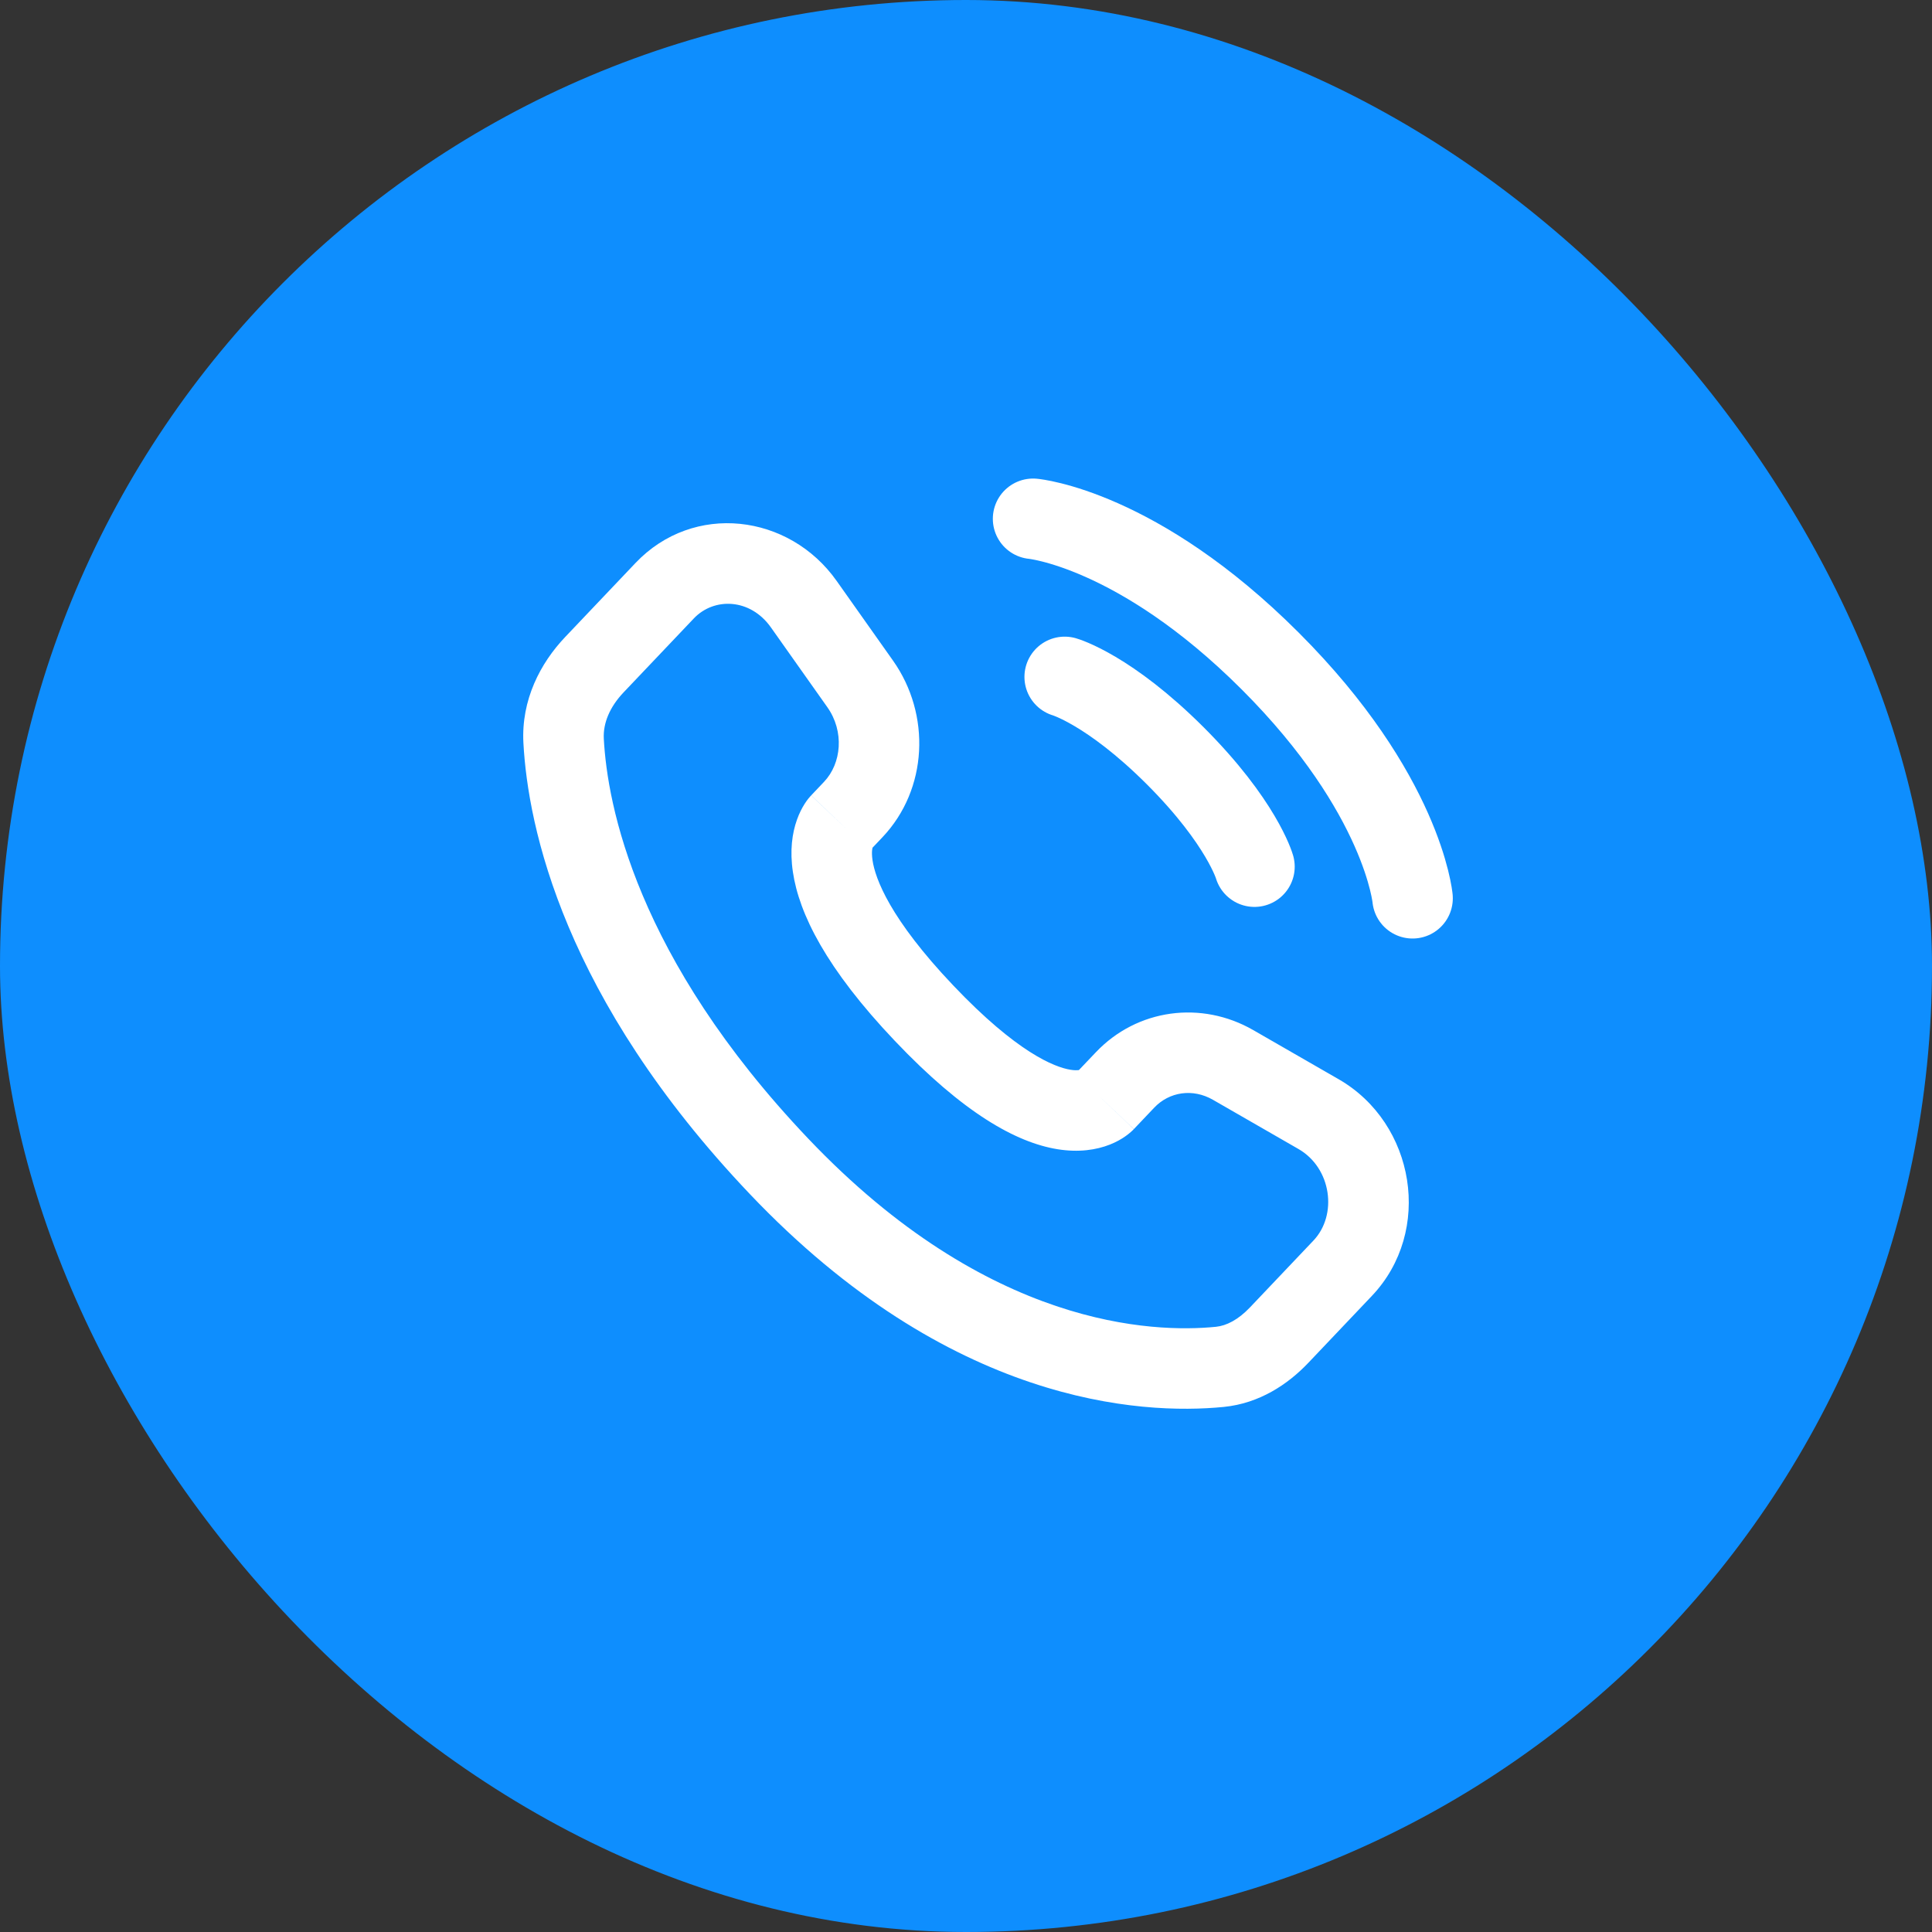
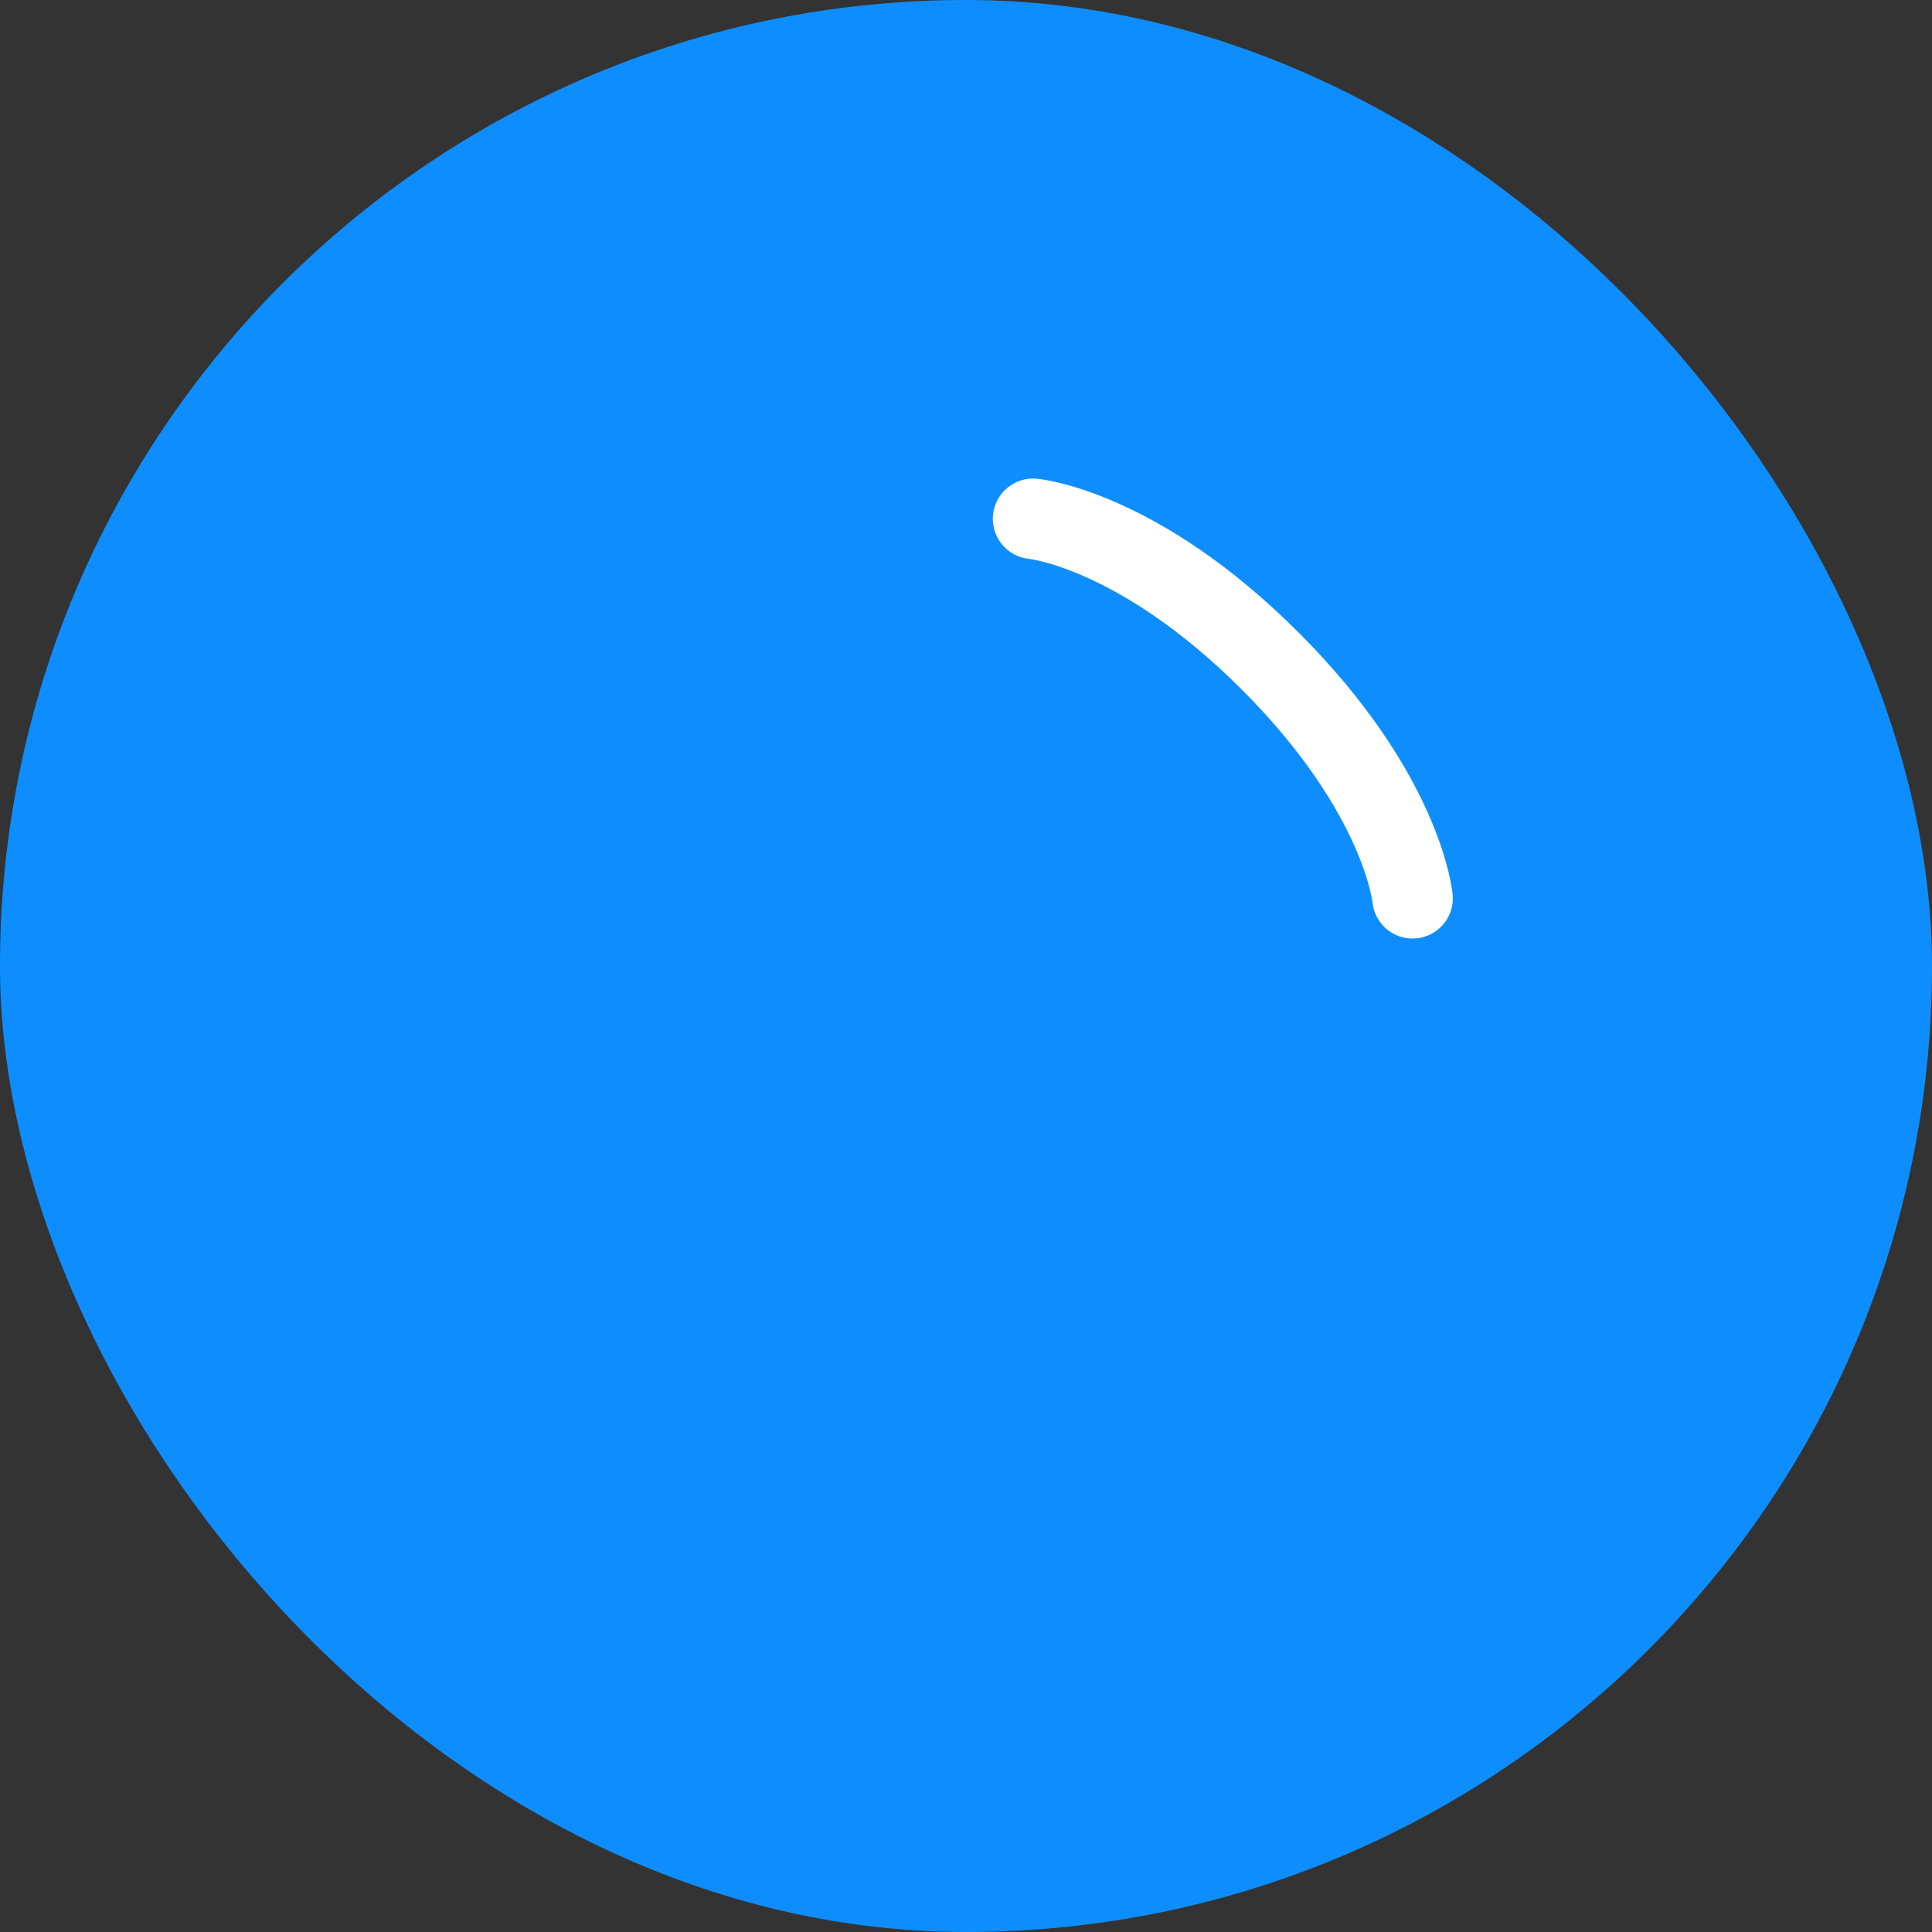
<svg xmlns="http://www.w3.org/2000/svg" width="36" height="36" viewBox="0 0 36 36" fill="none">
  <rect x="0" y="0" width="36" height="36" fill="#333333" stroke="none" />
  <rect width="36" height="36" rx="18" fill="#0E8EFE" />
  <path d="M19.25 9.667C19.25 9.667 21.195 9.844 23.669 12.318C26.144 14.793 26.321 16.738 26.321 16.738" stroke="white" stroke-width="1.5" stroke-linecap="round" />
-   <path d="M19.839 12.613C19.839 12.613 20.664 12.849 21.902 14.086C23.139 15.324 23.375 16.149 23.375 16.149" stroke="white" stroke-width="1.5" stroke-linecap="round" />
-   <path d="M20.584 20.523L20.04 20.006H20.04L20.584 20.523ZM20.963 20.123L21.507 20.64L20.963 20.123ZM22.977 19.844L22.603 20.494H22.603L22.977 19.844ZM24.569 20.76L24.195 21.41L24.569 20.76ZM25.018 23.632L25.562 24.148L25.018 23.632ZM23.834 24.878L23.291 24.362L23.834 24.878ZM22.73 25.469L22.804 26.216L22.73 25.469ZM14.513 21.729L15.057 21.213L14.513 21.729ZM10.502 13.805L9.753 13.845L9.753 13.845L10.502 13.805ZM15.898 15.086L16.442 15.602L15.898 15.086ZM16.029 12.744L16.641 12.311V12.311L16.029 12.744ZM14.978 11.258L14.365 11.691L14.365 11.691L14.978 11.258ZM12.384 11.007L12.928 11.524L12.928 11.524L12.384 11.007ZM11.076 12.384L10.533 11.868L10.533 11.868L11.076 12.384ZM17.219 18.88L17.763 18.363L17.219 18.88ZM21.128 21.039L21.507 20.64L20.42 19.607L20.04 20.006L21.128 21.039ZM22.603 20.494L24.195 21.41L24.944 20.11L23.352 19.194L22.603 20.494ZM24.474 23.116L23.291 24.362L24.378 25.395L25.562 24.148L24.474 23.116ZM22.657 24.723C21.493 24.838 18.413 24.746 15.057 21.213L13.969 22.246C17.691 26.164 21.252 26.369 22.804 26.216L22.657 24.723ZM15.057 21.213C11.848 17.835 11.317 14.995 11.251 13.765L9.753 13.845C9.838 15.414 10.503 18.597 13.969 22.246L15.057 21.213ZM16.203 15.854L16.442 15.602L15.354 14.569L15.115 14.821L16.203 15.854ZM16.641 12.311L15.59 10.825L14.365 11.691L15.416 13.177L16.641 12.311ZM11.841 10.491L10.533 11.868L11.62 12.901L12.928 11.524L11.841 10.491ZM15.659 15.338C15.115 14.821 15.114 14.822 15.114 14.822C15.114 14.823 15.113 14.823 15.112 14.824C15.111 14.825 15.11 14.826 15.11 14.827C15.107 14.829 15.105 14.831 15.103 14.834C15.099 14.838 15.095 14.843 15.091 14.848C15.082 14.859 15.072 14.87 15.061 14.883C15.04 14.91 15.017 14.941 14.993 14.979C14.945 15.055 14.893 15.153 14.85 15.275C14.761 15.524 14.715 15.847 14.774 16.245C14.888 17.025 15.394 18.048 16.675 19.396L17.763 18.363C16.582 17.12 16.308 16.371 16.258 16.028C16.234 15.864 16.259 15.788 16.263 15.778C16.266 15.77 16.265 15.774 16.257 15.788C16.253 15.794 16.246 15.803 16.238 15.814C16.233 15.82 16.228 15.826 16.222 15.833C16.219 15.836 16.216 15.839 16.213 15.843C16.212 15.845 16.21 15.847 16.208 15.848C16.207 15.849 16.206 15.85 16.205 15.851C16.205 15.852 16.204 15.852 16.204 15.853C16.203 15.853 16.203 15.854 15.659 15.338ZM16.675 19.396C17.952 20.741 18.934 21.289 19.705 21.414C20.102 21.478 20.428 21.427 20.68 21.328C20.802 21.28 20.9 21.223 20.974 21.17C21.011 21.144 21.042 21.119 21.068 21.096C21.081 21.085 21.092 21.075 21.102 21.065C21.107 21.061 21.111 21.056 21.116 21.052C21.118 21.049 21.12 21.047 21.122 21.045C21.123 21.044 21.124 21.043 21.125 21.042C21.125 21.042 21.126 21.041 21.126 21.041C21.127 21.04 21.128 21.039 20.584 20.523C20.04 20.006 20.041 20.005 20.041 20.005C20.042 20.005 20.042 20.004 20.043 20.003C20.044 20.002 20.045 20.001 20.046 20C20.047 19.999 20.049 19.997 20.051 19.995C20.054 19.992 20.058 19.988 20.061 19.985C20.067 19.979 20.073 19.974 20.079 19.969C20.09 19.959 20.099 19.952 20.107 19.947C20.122 19.936 20.13 19.933 20.129 19.933C20.129 19.933 20.117 19.938 20.09 19.941C20.064 19.943 20.016 19.945 19.945 19.933C19.649 19.885 18.949 19.612 17.763 18.363L16.675 19.396ZM15.59 10.825C14.704 9.571 12.921 9.353 11.841 10.491L12.928 11.524C13.305 11.127 13.98 11.146 14.365 11.691L15.59 10.825ZM11.251 13.765C11.236 13.475 11.361 13.174 11.62 12.901L10.533 11.868C10.069 12.356 9.71 13.041 9.753 13.845L11.251 13.765ZM23.291 24.362C23.072 24.592 22.854 24.703 22.657 24.723L22.804 26.216C23.465 26.15 23.995 25.798 24.378 25.395L23.291 24.362ZM16.442 15.602C17.291 14.708 17.349 13.313 16.641 12.311L15.416 13.177C15.736 13.629 15.682 14.224 15.354 14.569L16.442 15.602ZM24.195 21.41C24.812 21.765 24.927 22.639 24.474 23.116L25.562 24.148C26.707 22.943 26.372 20.932 24.944 20.11L24.195 21.41ZM21.507 20.64C21.788 20.344 22.225 20.276 22.603 20.494L23.352 19.194C22.387 18.639 21.189 18.797 20.42 19.607L21.507 20.64Z" fill="white" />
</svg>